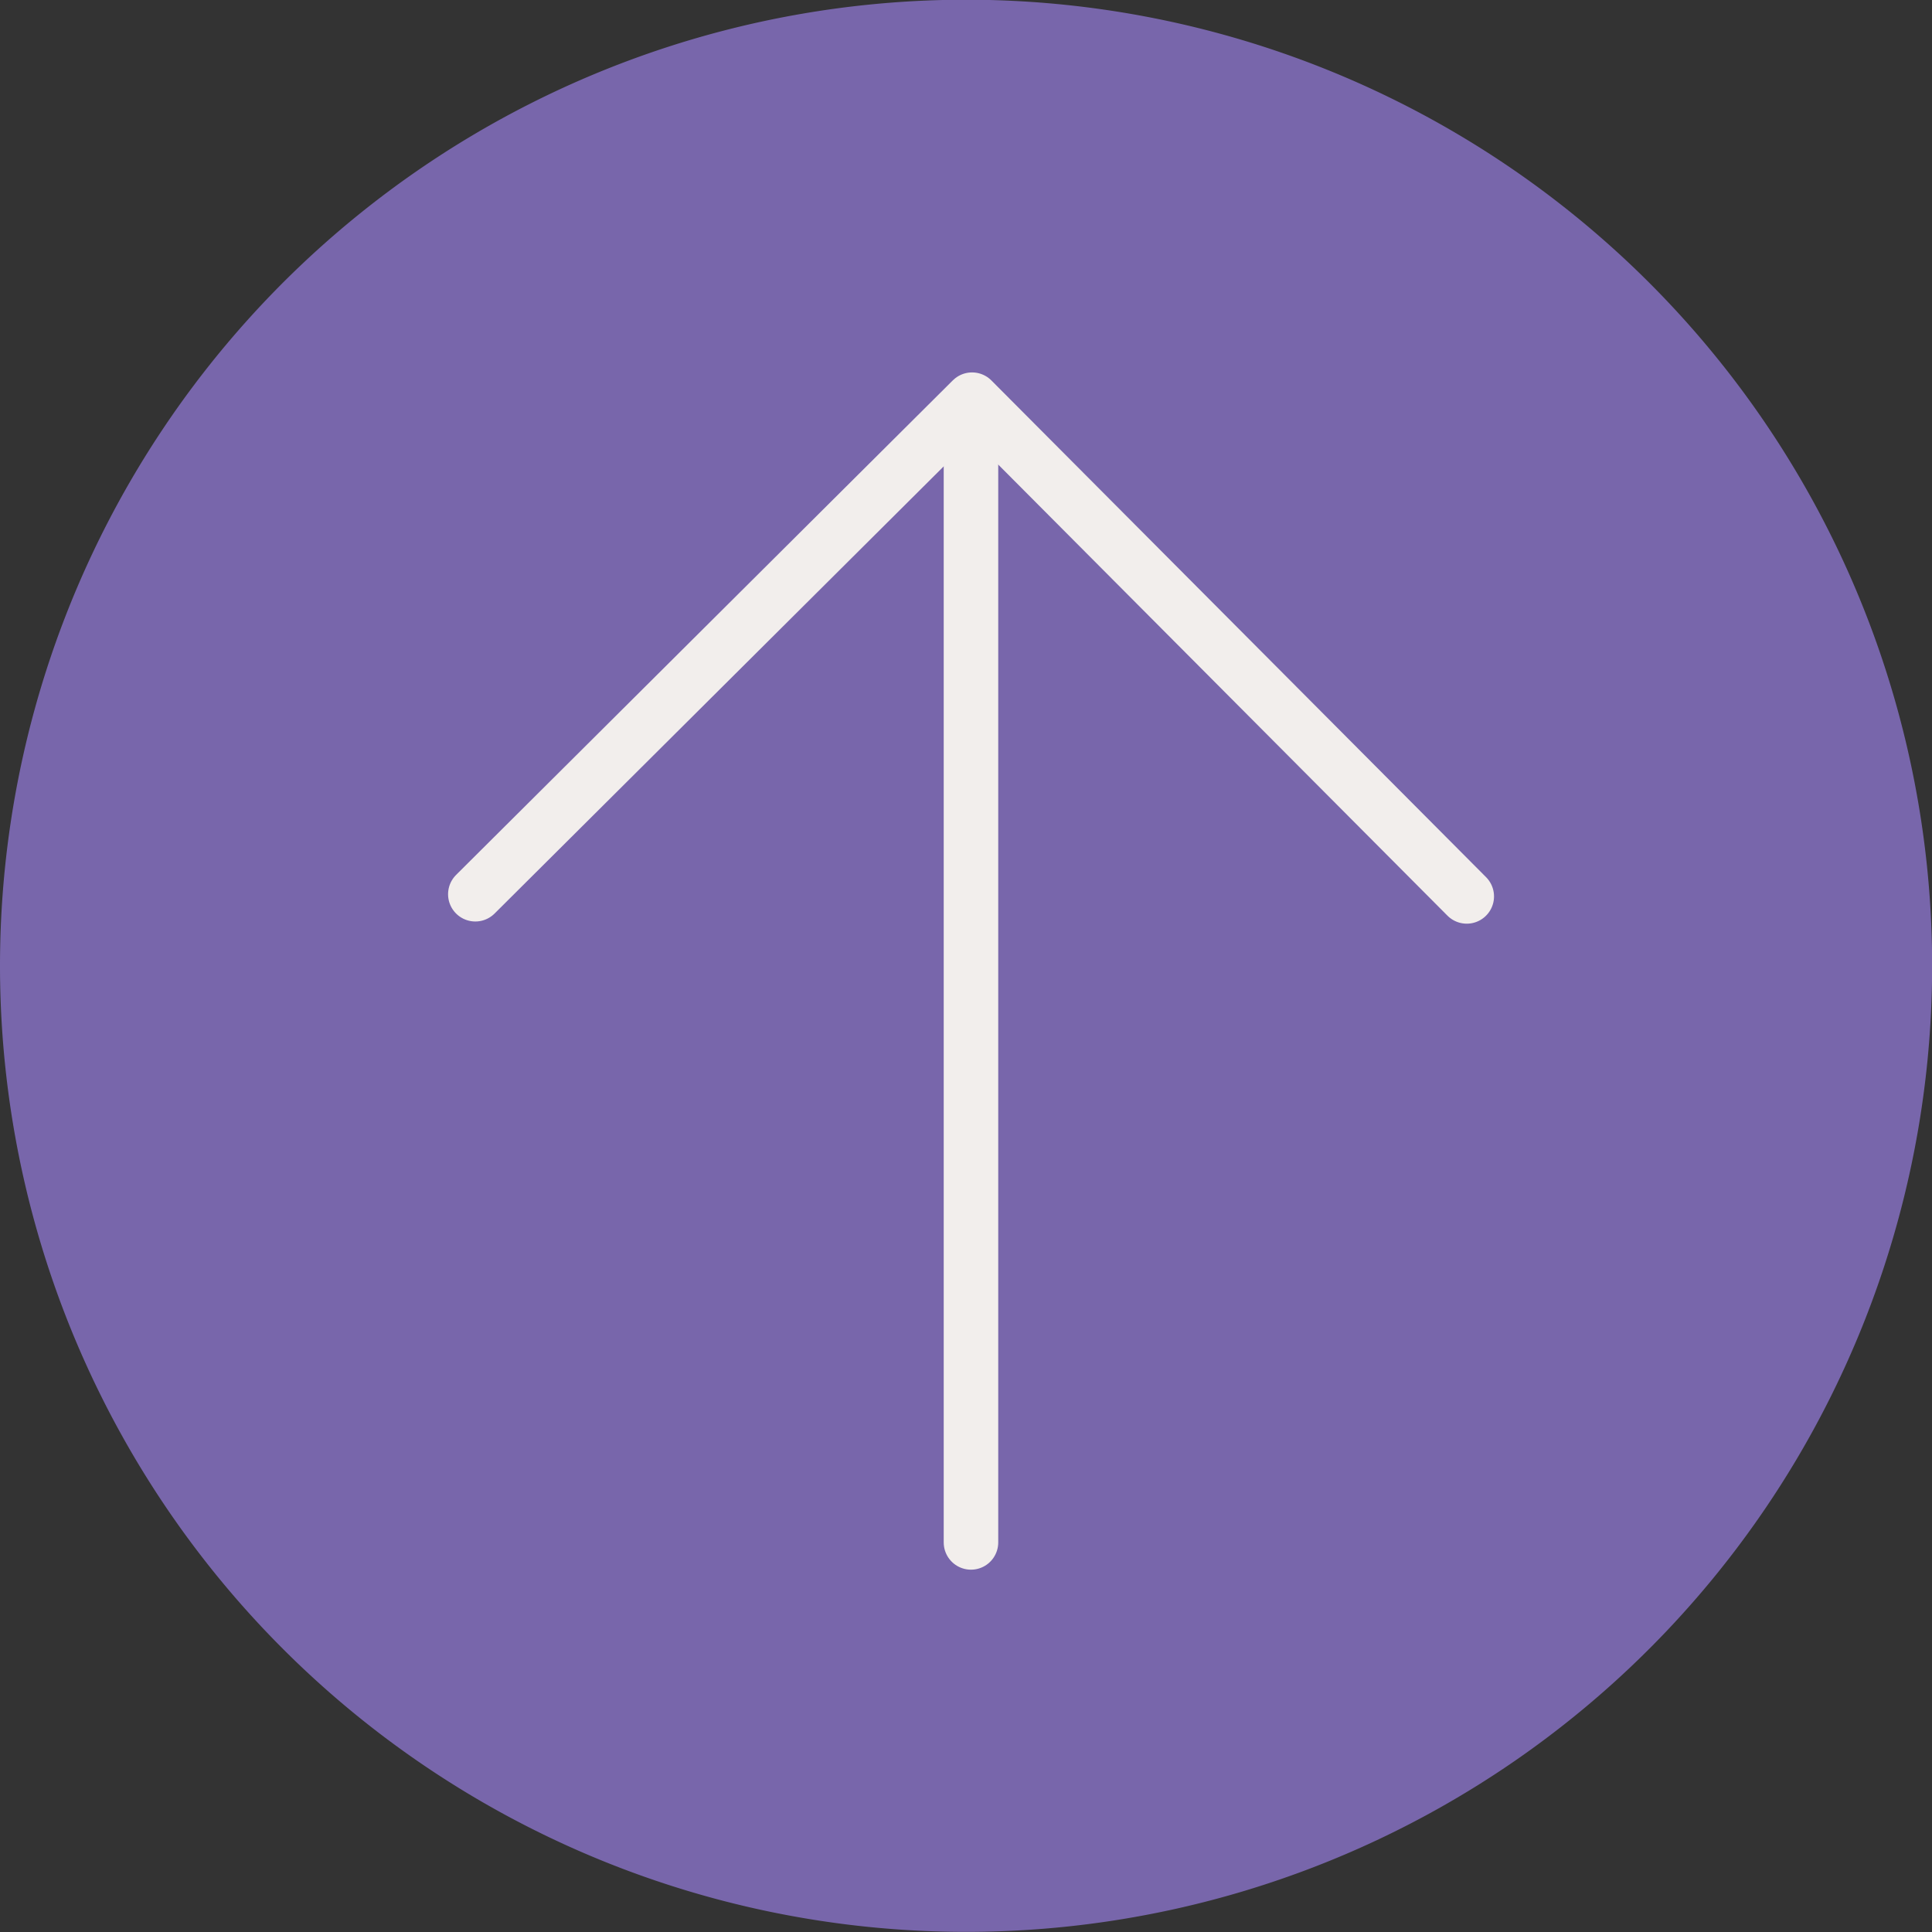
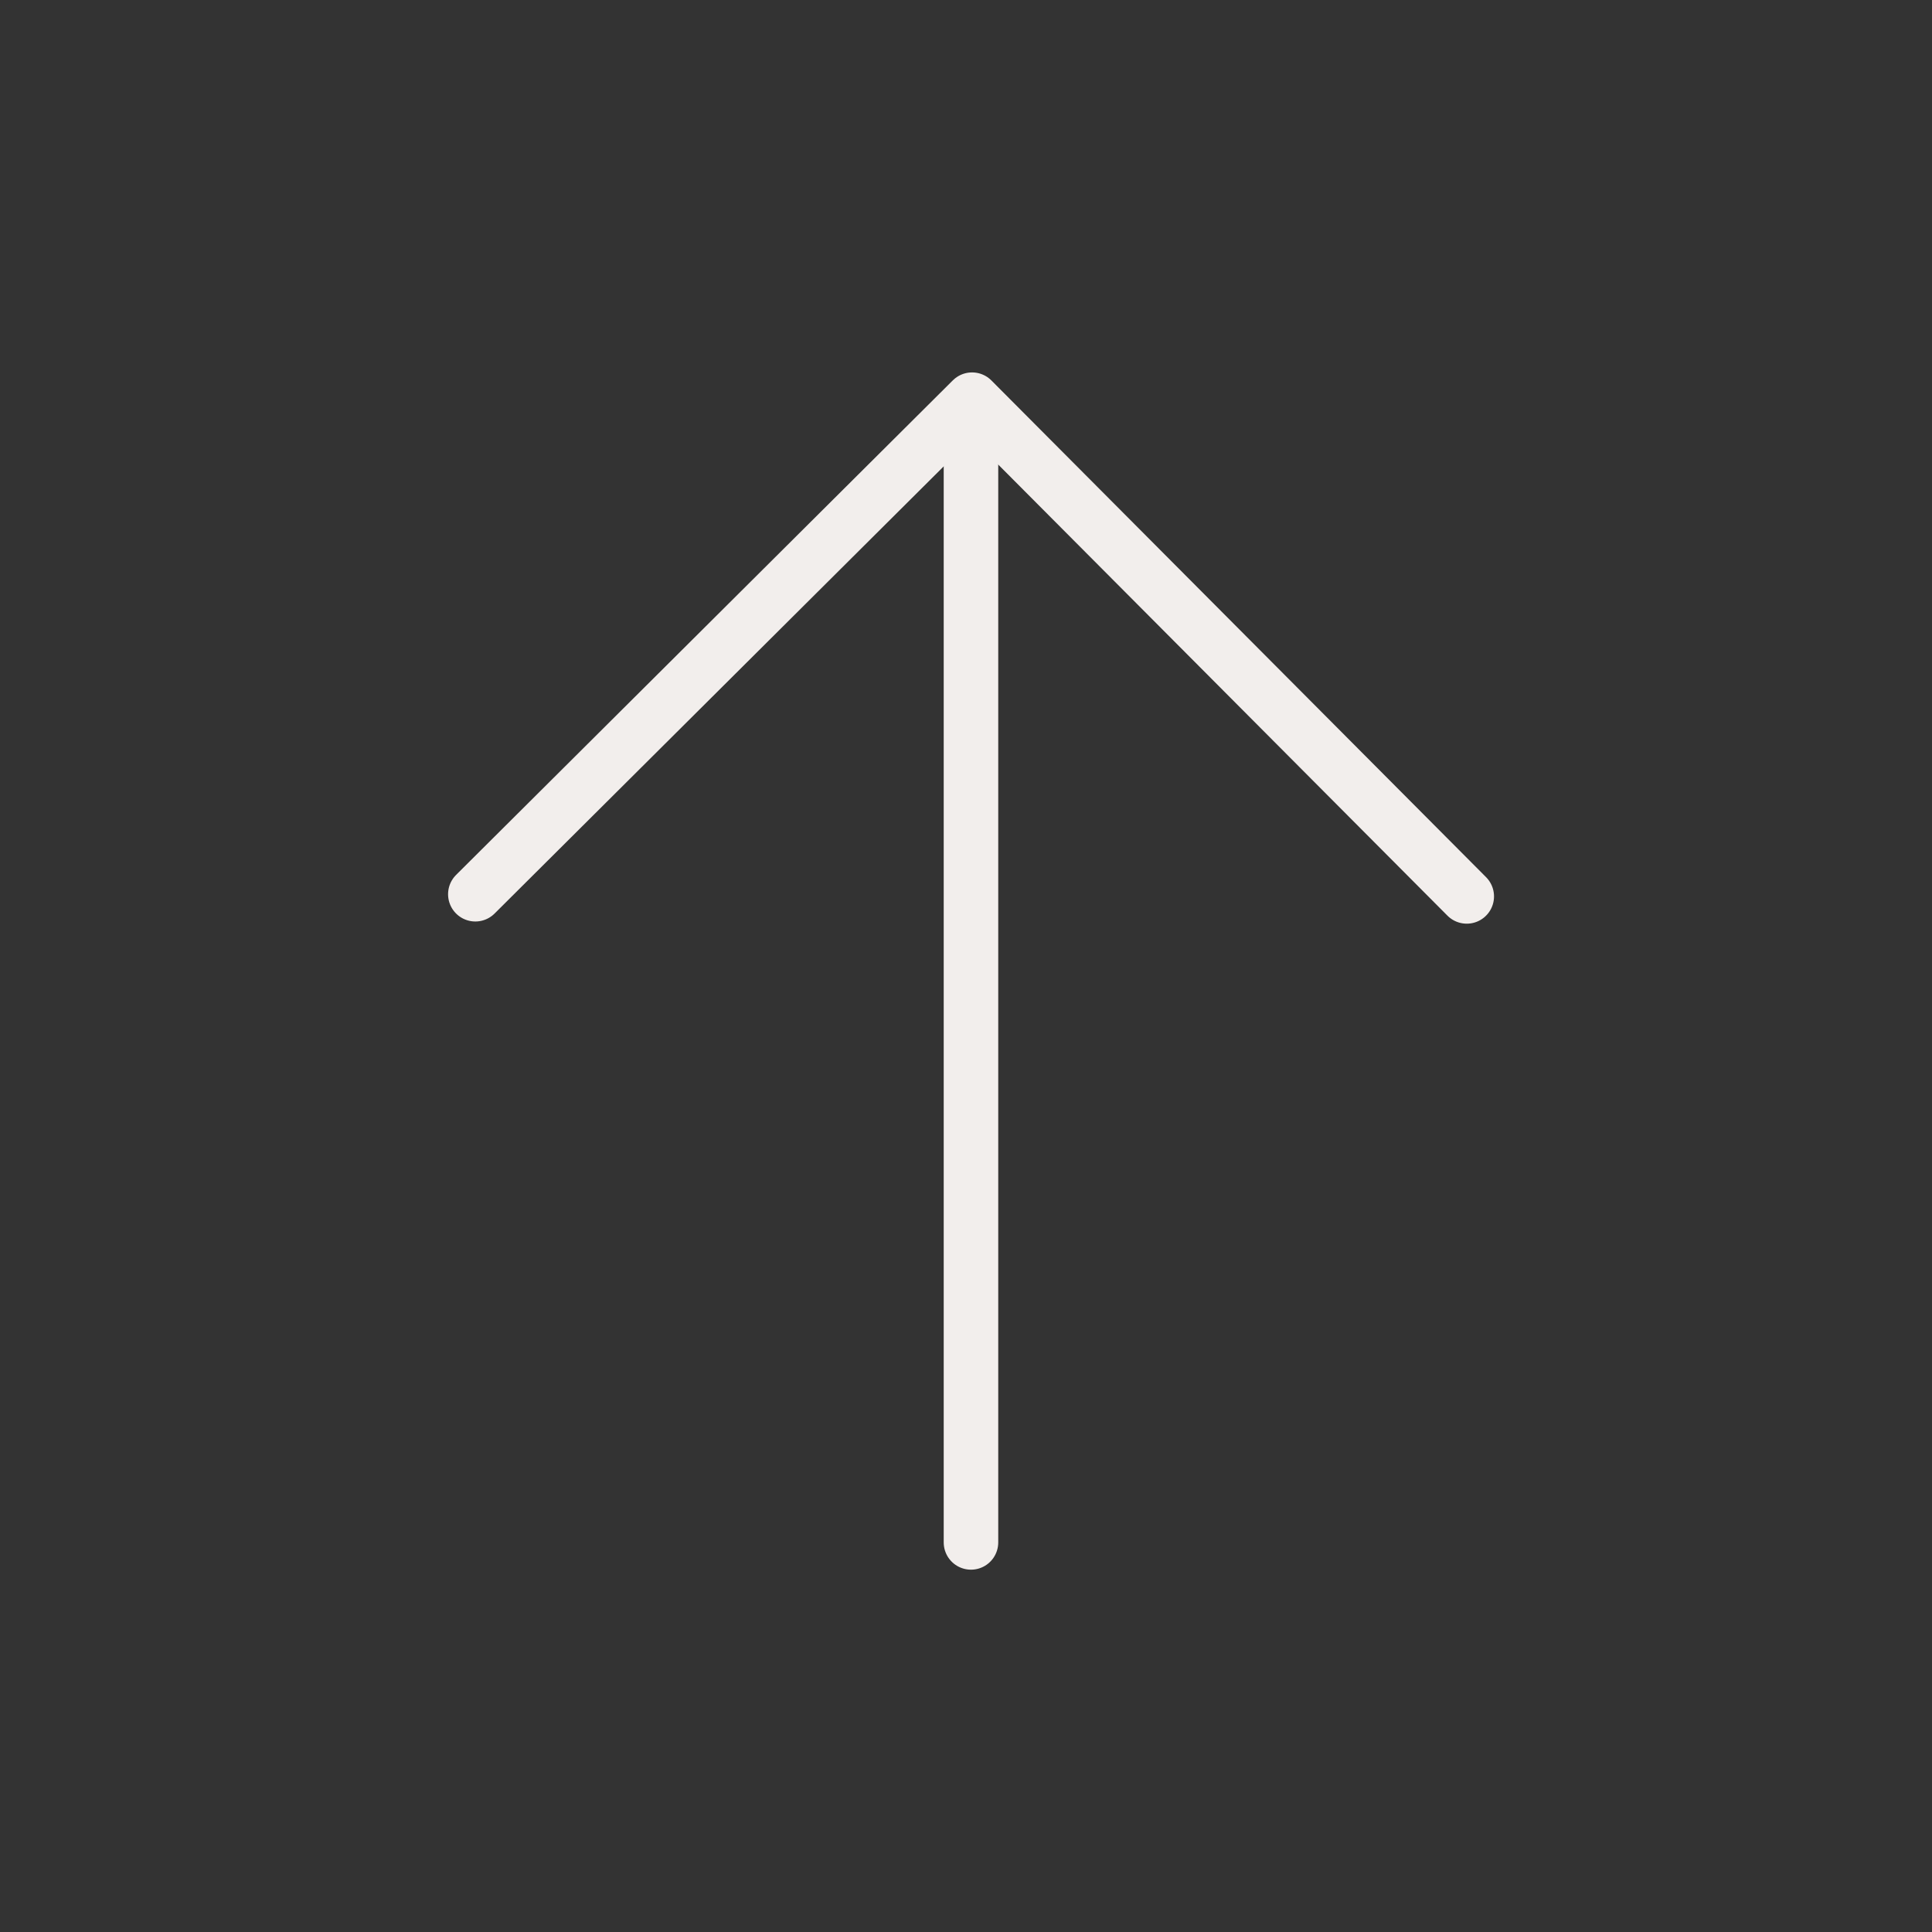
<svg xmlns="http://www.w3.org/2000/svg" id="Layer_1" data-name="Layer 1" viewBox="0 0 141.73 141.73">
  <rect x="0" y="0" width="141.73" height="141.73" fill="#333333" stroke="none" />
  <defs>
    <style>.cls-1{fill:#7866ab;}.cls-2,.cls-3{fill:none;stroke:#f2eeec;stroke-linecap:round;stroke-linejoin:round;}.cls-2{stroke-width:4px;}.cls-3{stroke-width:4px;}</style>
  </defs>
-   <path class="cls-1" d="M420.87,369A70.87,70.87,0,1,0,350,298.14,70.87,70.87,0,0,0,420.87,369Z" transform="translate(-350 -227.28)" />
  <polyline class="cls-2" points="34.87 65.6 71.31 29.32 107.6 65.76" />
  <line class="cls-3" x1="71.23" y1="30" x2="71.23" y2="113.15" />
</svg>